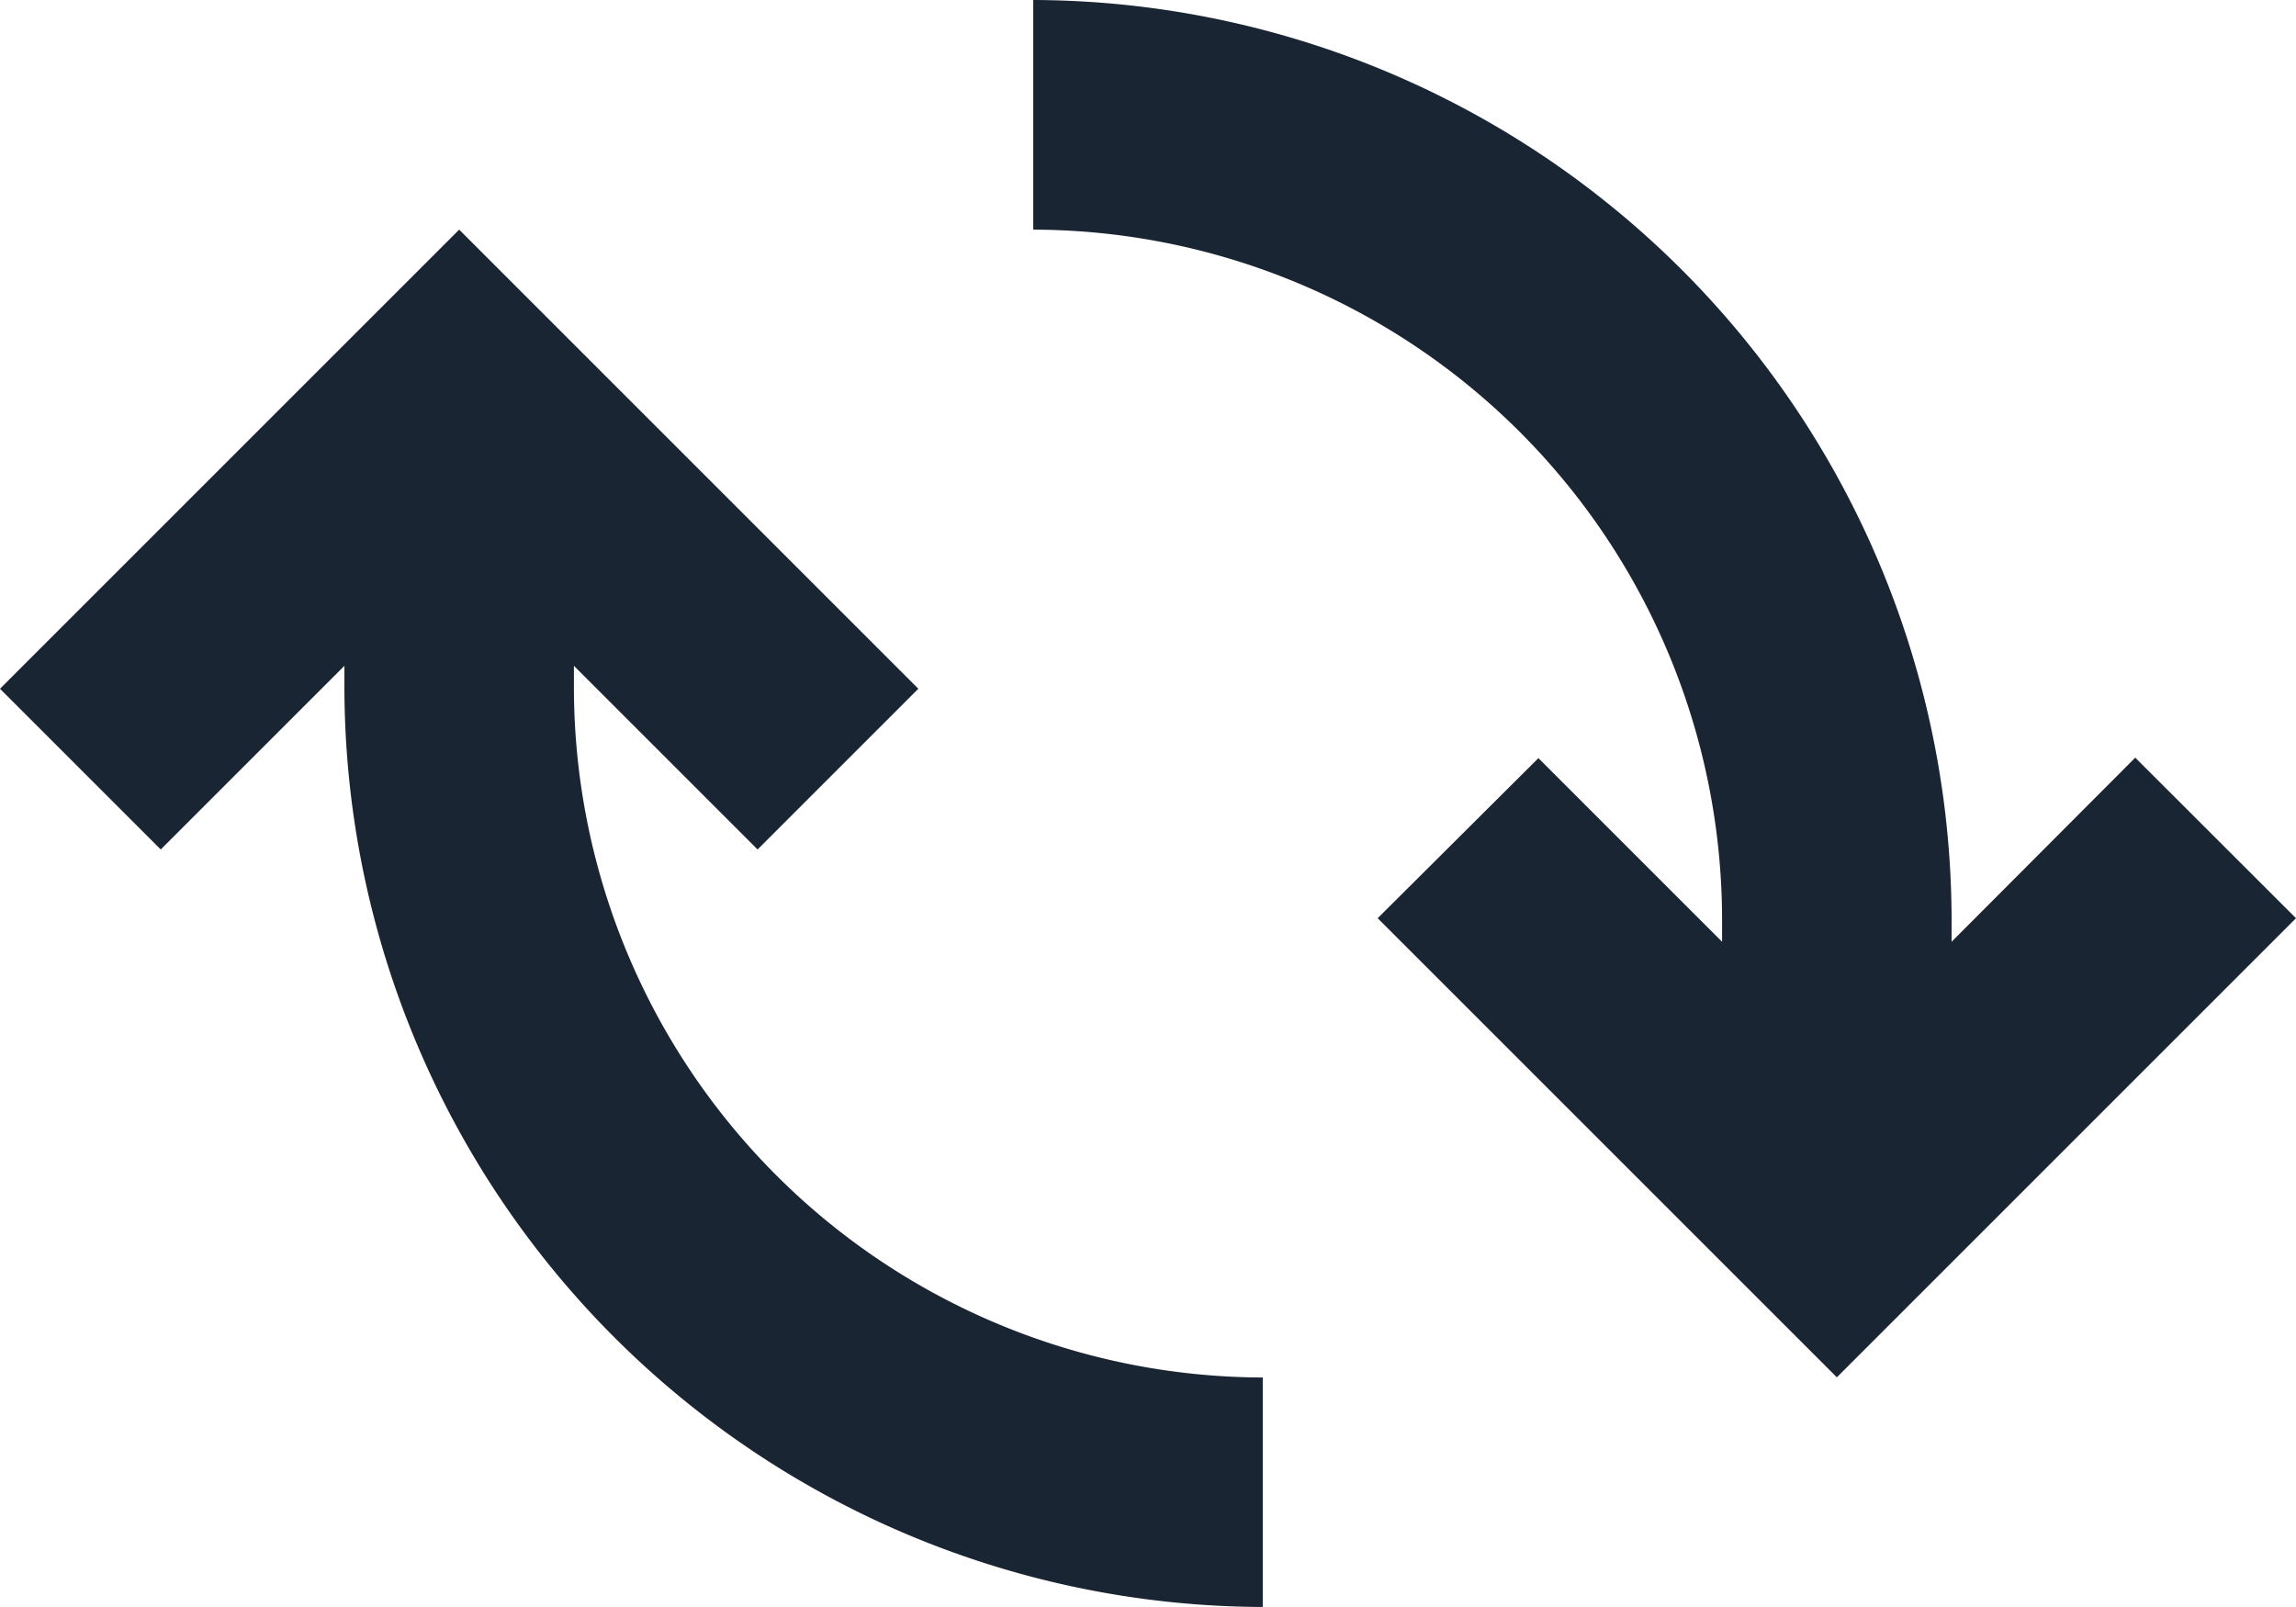
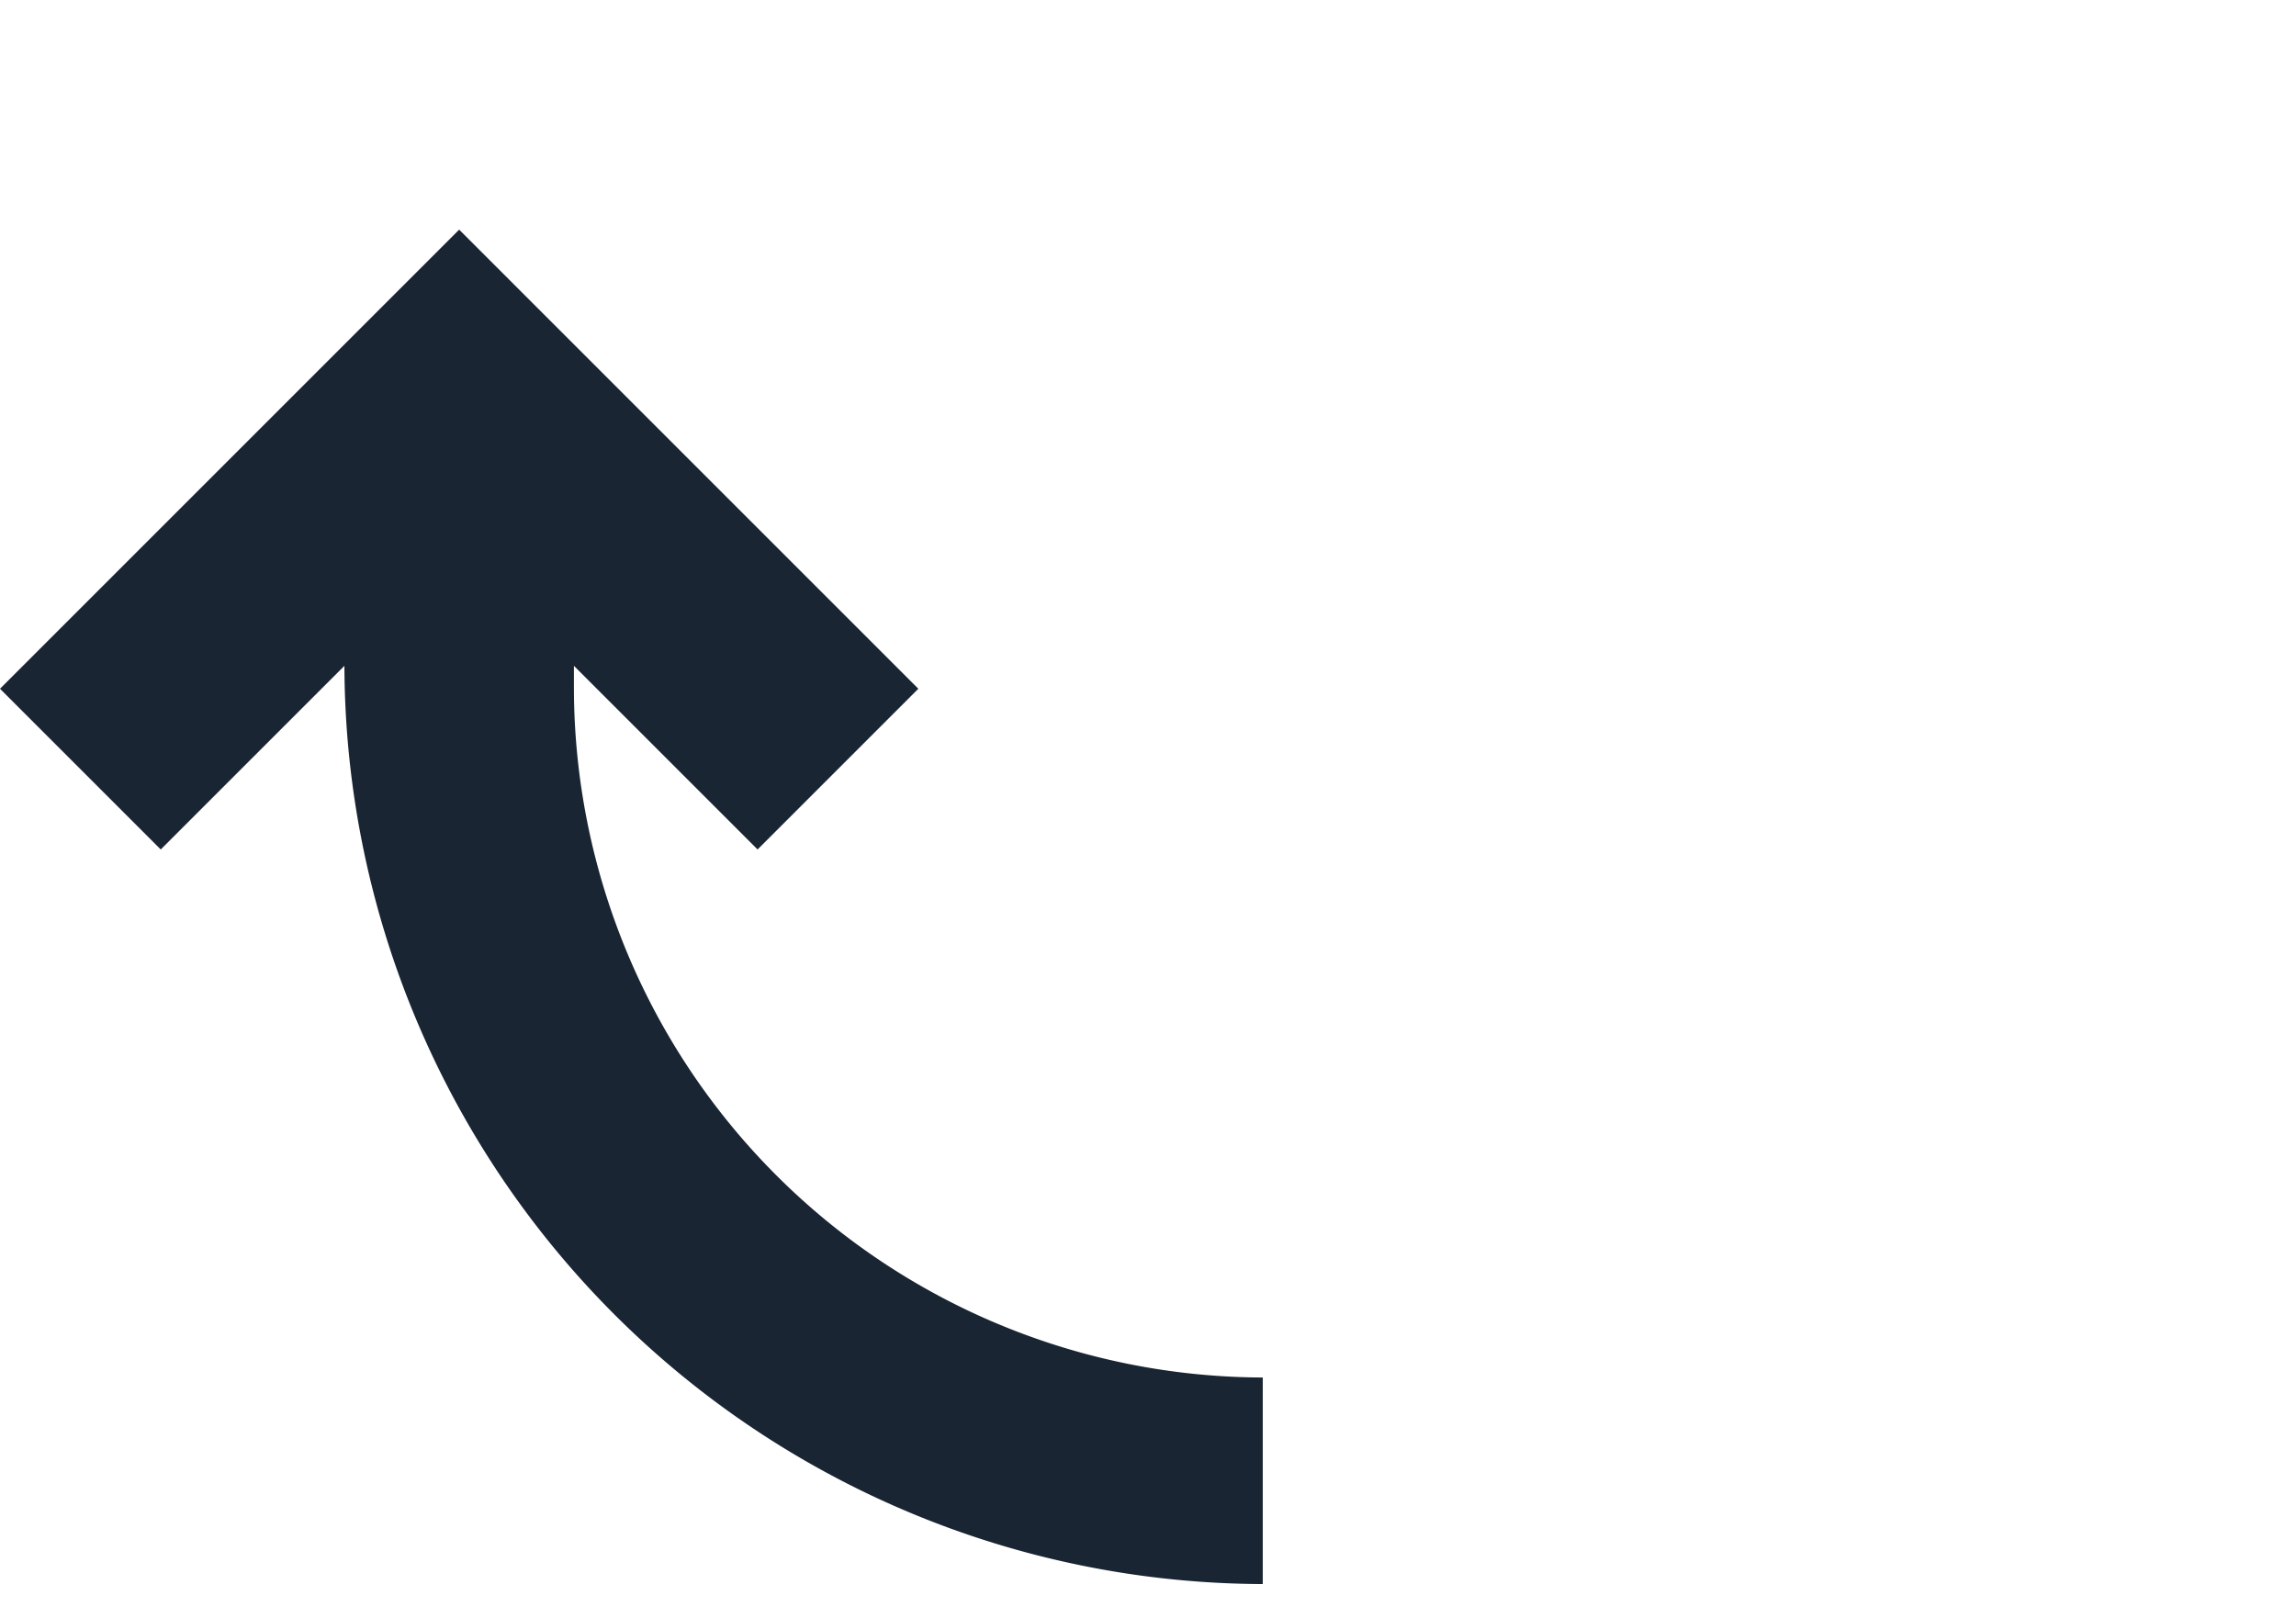
<svg xmlns="http://www.w3.org/2000/svg" width="14.626" height="10.238" viewBox="0 0 14.626 10.238">
  <g id="refresh-button" transform="translate(0 -3)">
-     <path id="Path_11117" data-name="Path 11117" d="M16.02,7.827,14.85,9V8.85A5.868,5.868,0,0,0,9,3V4.463A4.4,4.4,0,0,1,13.388,8.85V9l-1.17-1.17L11.194,8.85l2.925,2.925L17.044,8.85Z" transform="translate(-2.418)" fill="#1a2533" />
-     <path id="Path_11118" data-name="Path 11118" d="M3.656,7.925V7.779l1.17,1.17L5.85,7.925,2.925,5,0,7.925,1.024,8.949l1.17-1.17v.146a5.868,5.868,0,0,0,5.85,5.85V12.313A4.4,4.4,0,0,1,3.656,7.925Z" transform="translate(0 -0.537)" fill="#1a2533" />
+     <path id="Path_11118" data-name="Path 11118" d="M3.656,7.925V7.779l1.17,1.17L5.85,7.925,2.925,5,0,7.925,1.024,8.949l1.17-1.17a5.868,5.868,0,0,0,5.85,5.85V12.313A4.4,4.4,0,0,1,3.656,7.925Z" transform="translate(0 -0.537)" fill="#1a2533" />
  </g>
</svg>